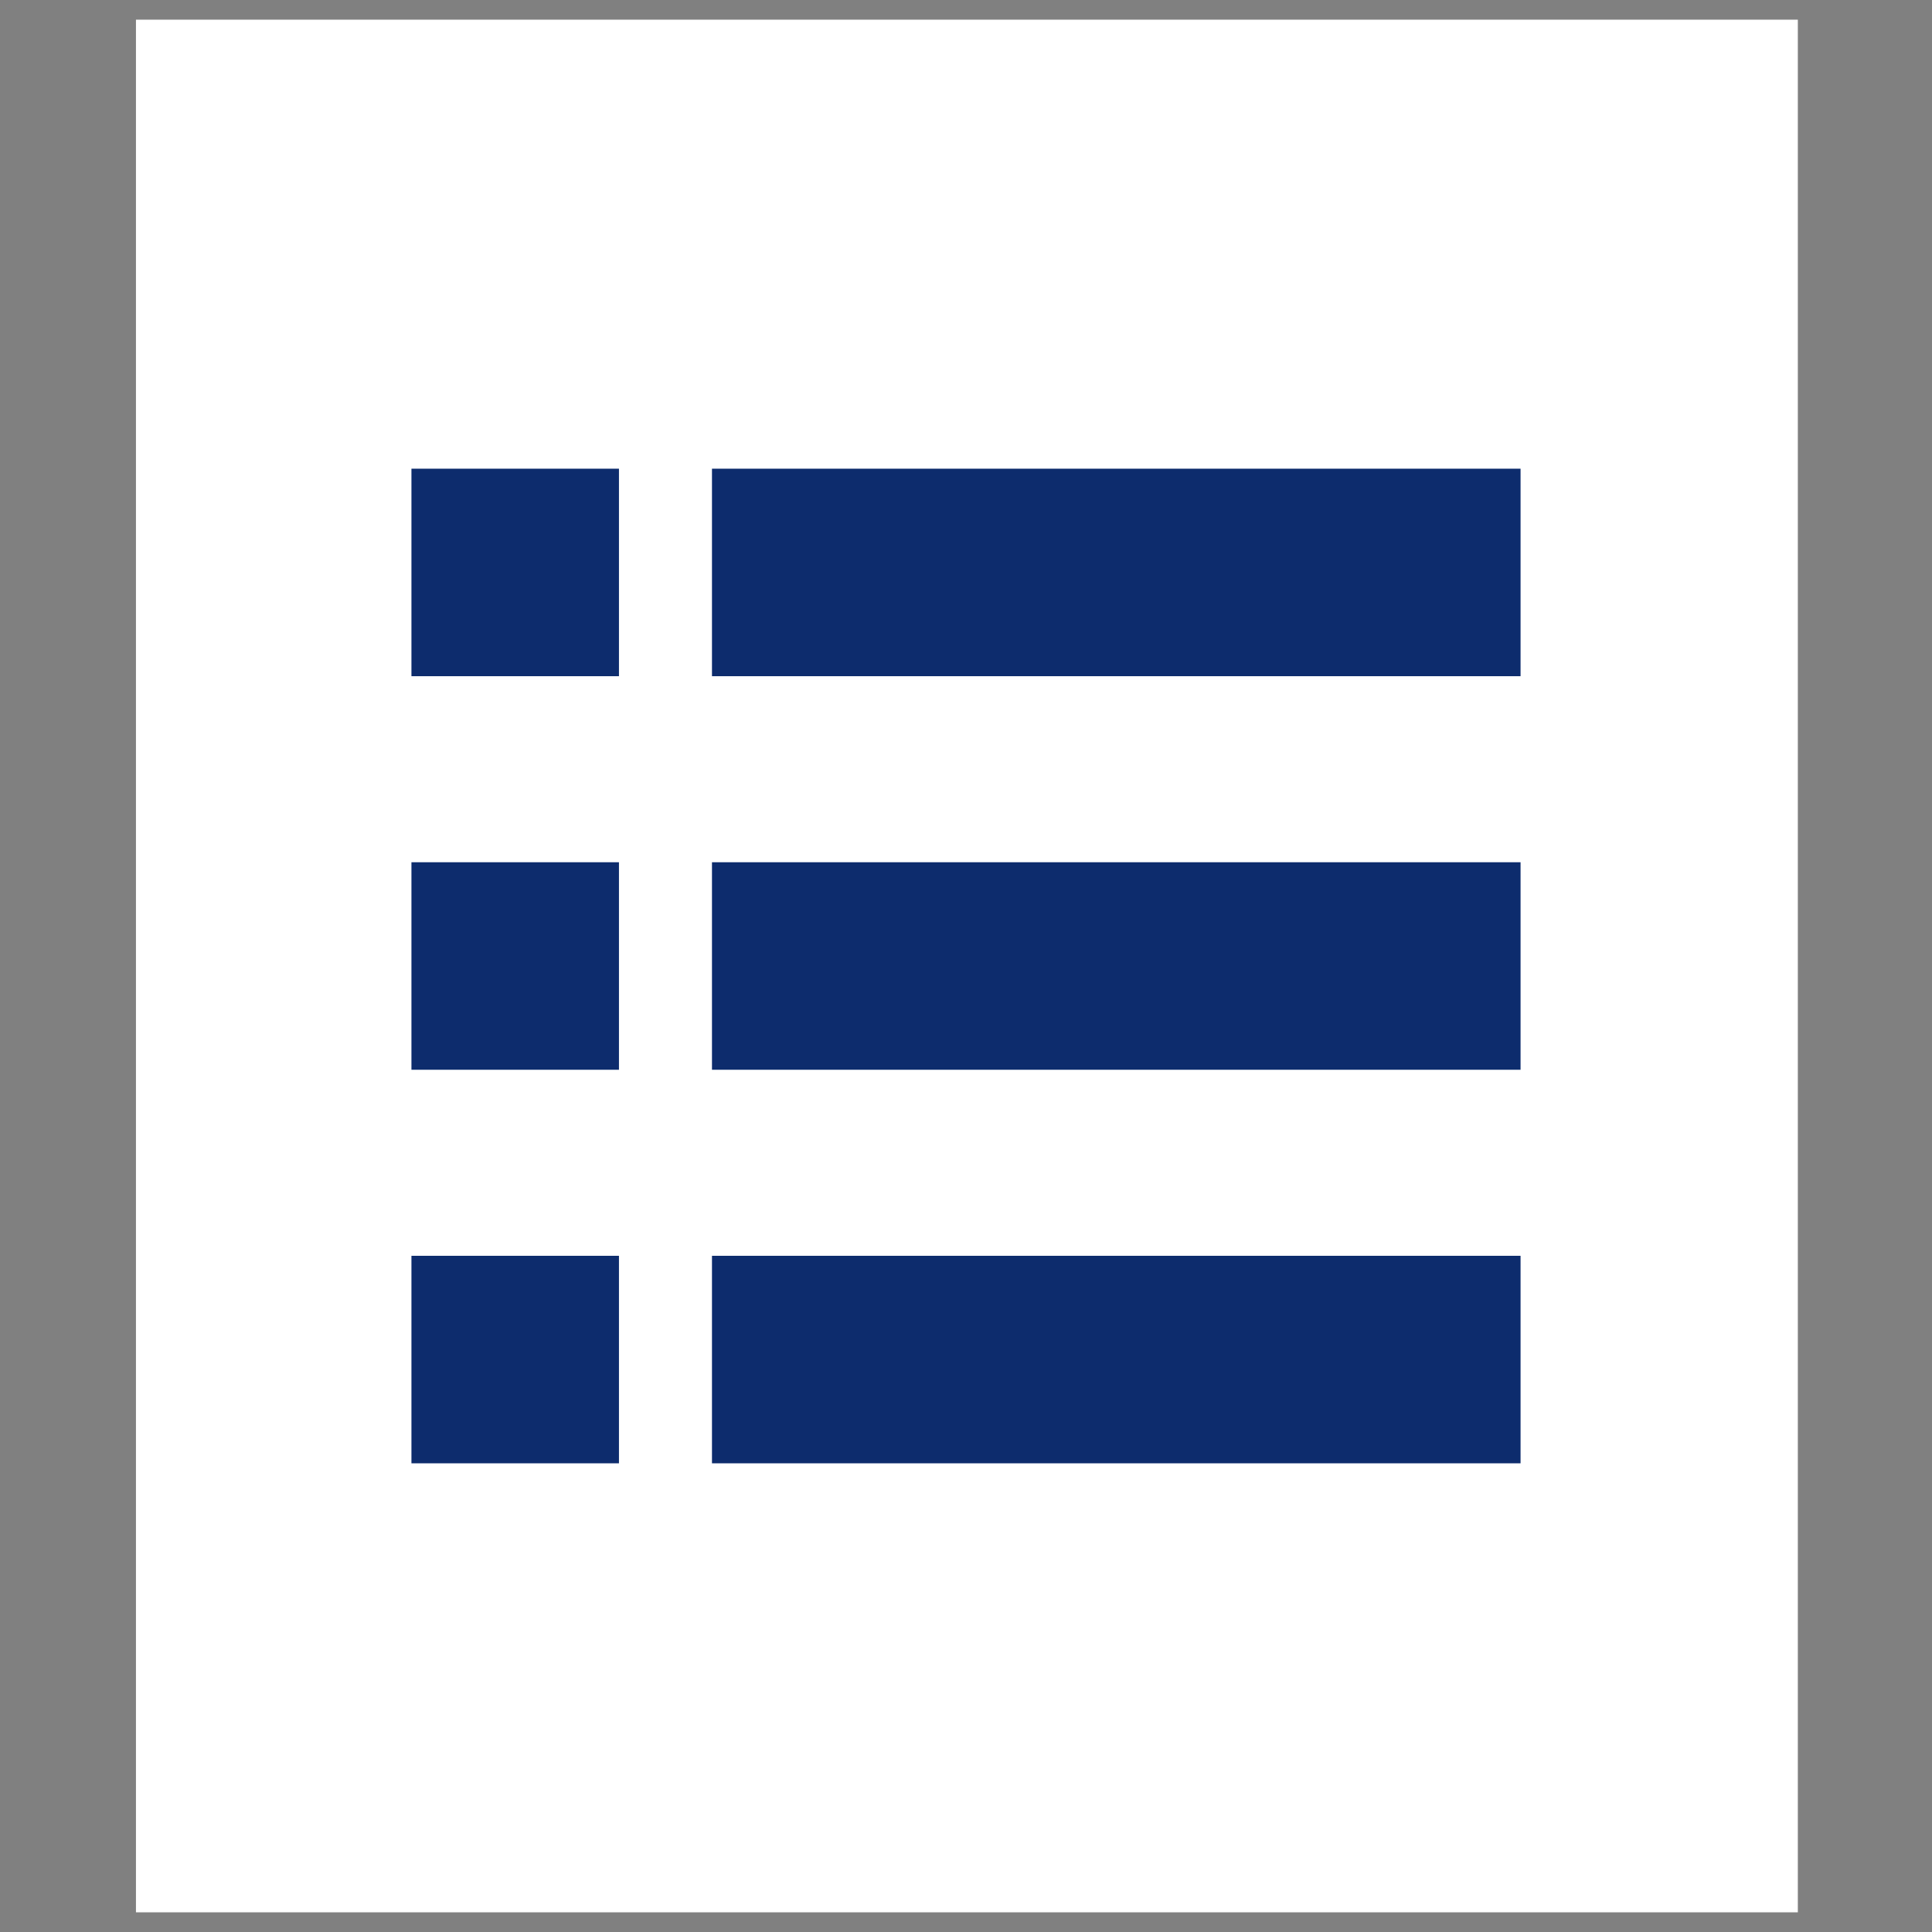
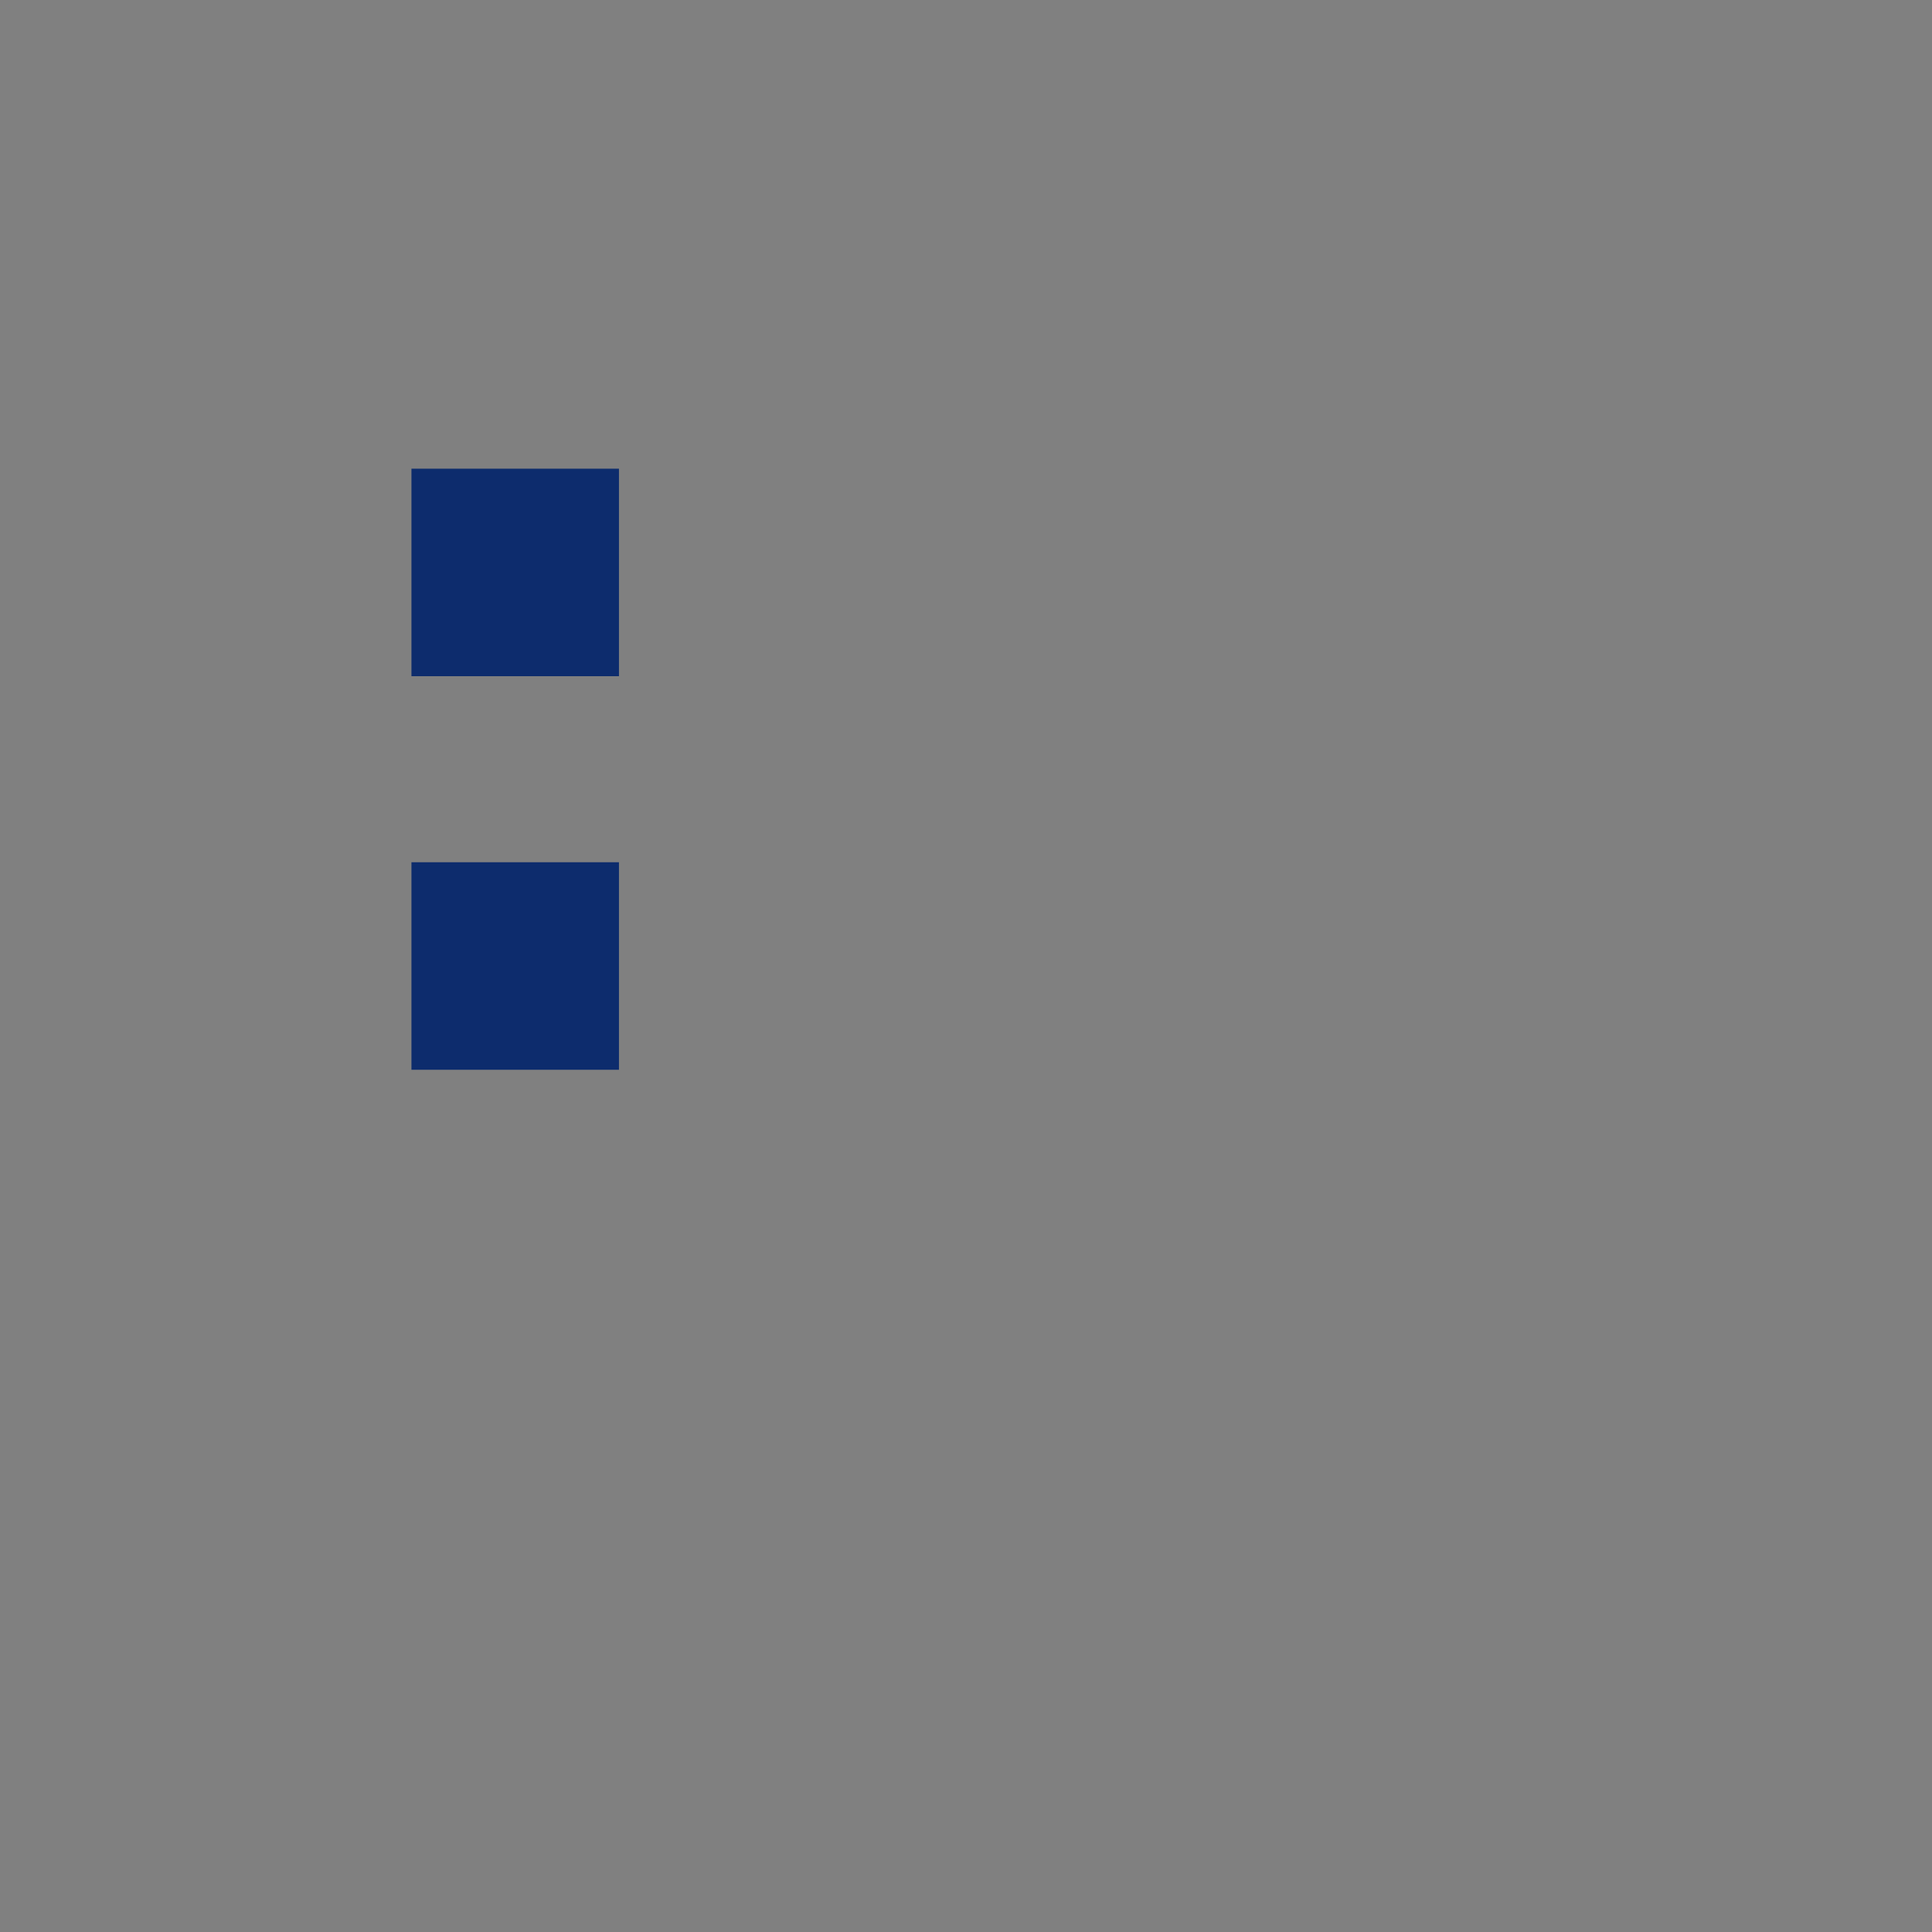
<svg xmlns="http://www.w3.org/2000/svg" id="Layer_1" data-name="Layer 1" viewBox="0 0 1080 1080">
  <rect x="0" y="0" width="1080" height="1080" fill="#808080" stroke="none" />
  <defs>
    <style>
      .cls-1 {
        fill: #0d2c6d;
      }

      .cls-1, .cls-2 {
        stroke-width: 0px;
      }

      .cls-2 {
        fill: #fff;
      }
    </style>
  </defs>
-   <rect class="cls-2" x="76" y="11" width="929" height="1058" />
  <g>
    <g>
      <rect class="cls-1" x="230" y="262" width="116" height="116" />
-       <rect class="cls-1" x="398" y="262" width="452" height="116" />
    </g>
    <g>
      <rect class="cls-1" x="230" y="482" width="116" height="116" />
-       <rect class="cls-1" x="398" y="482" width="452" height="116" />
    </g>
    <g>
-       <rect class="cls-1" x="230" y="702" width="116" height="116" />
-       <rect class="cls-1" x="398" y="702" width="452" height="116" />
-     </g>
+       </g>
  </g>
</svg>